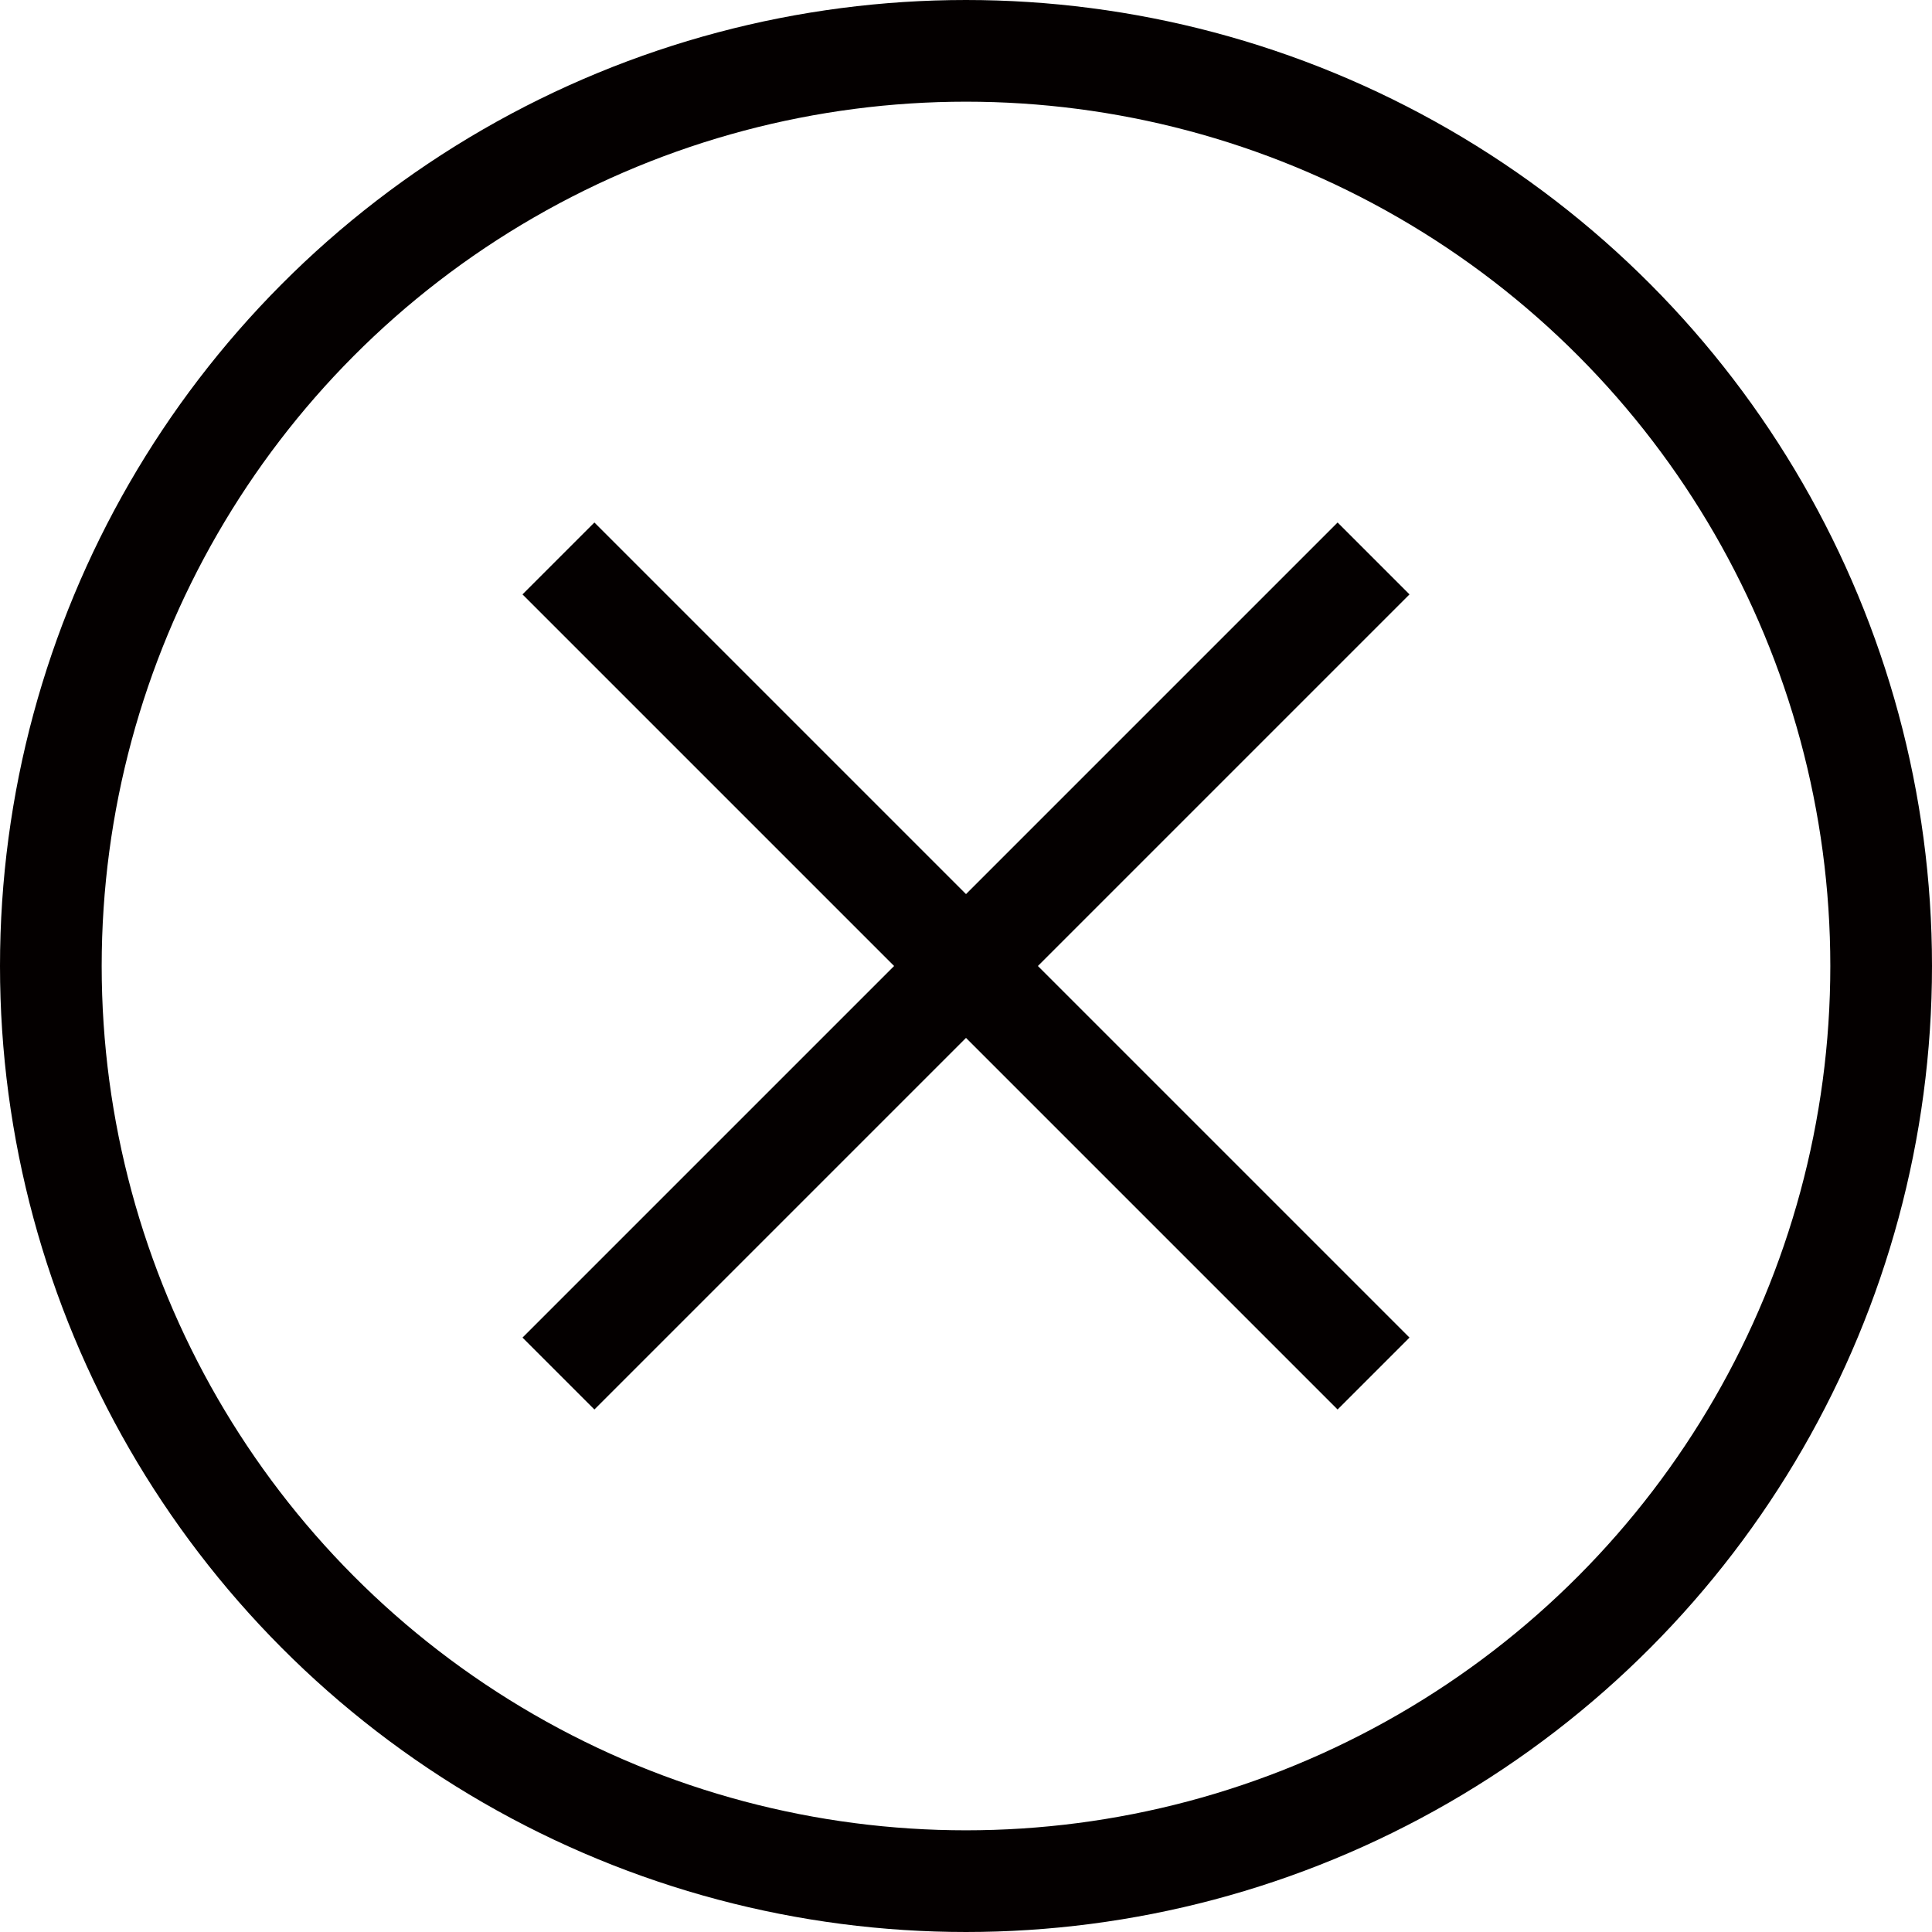
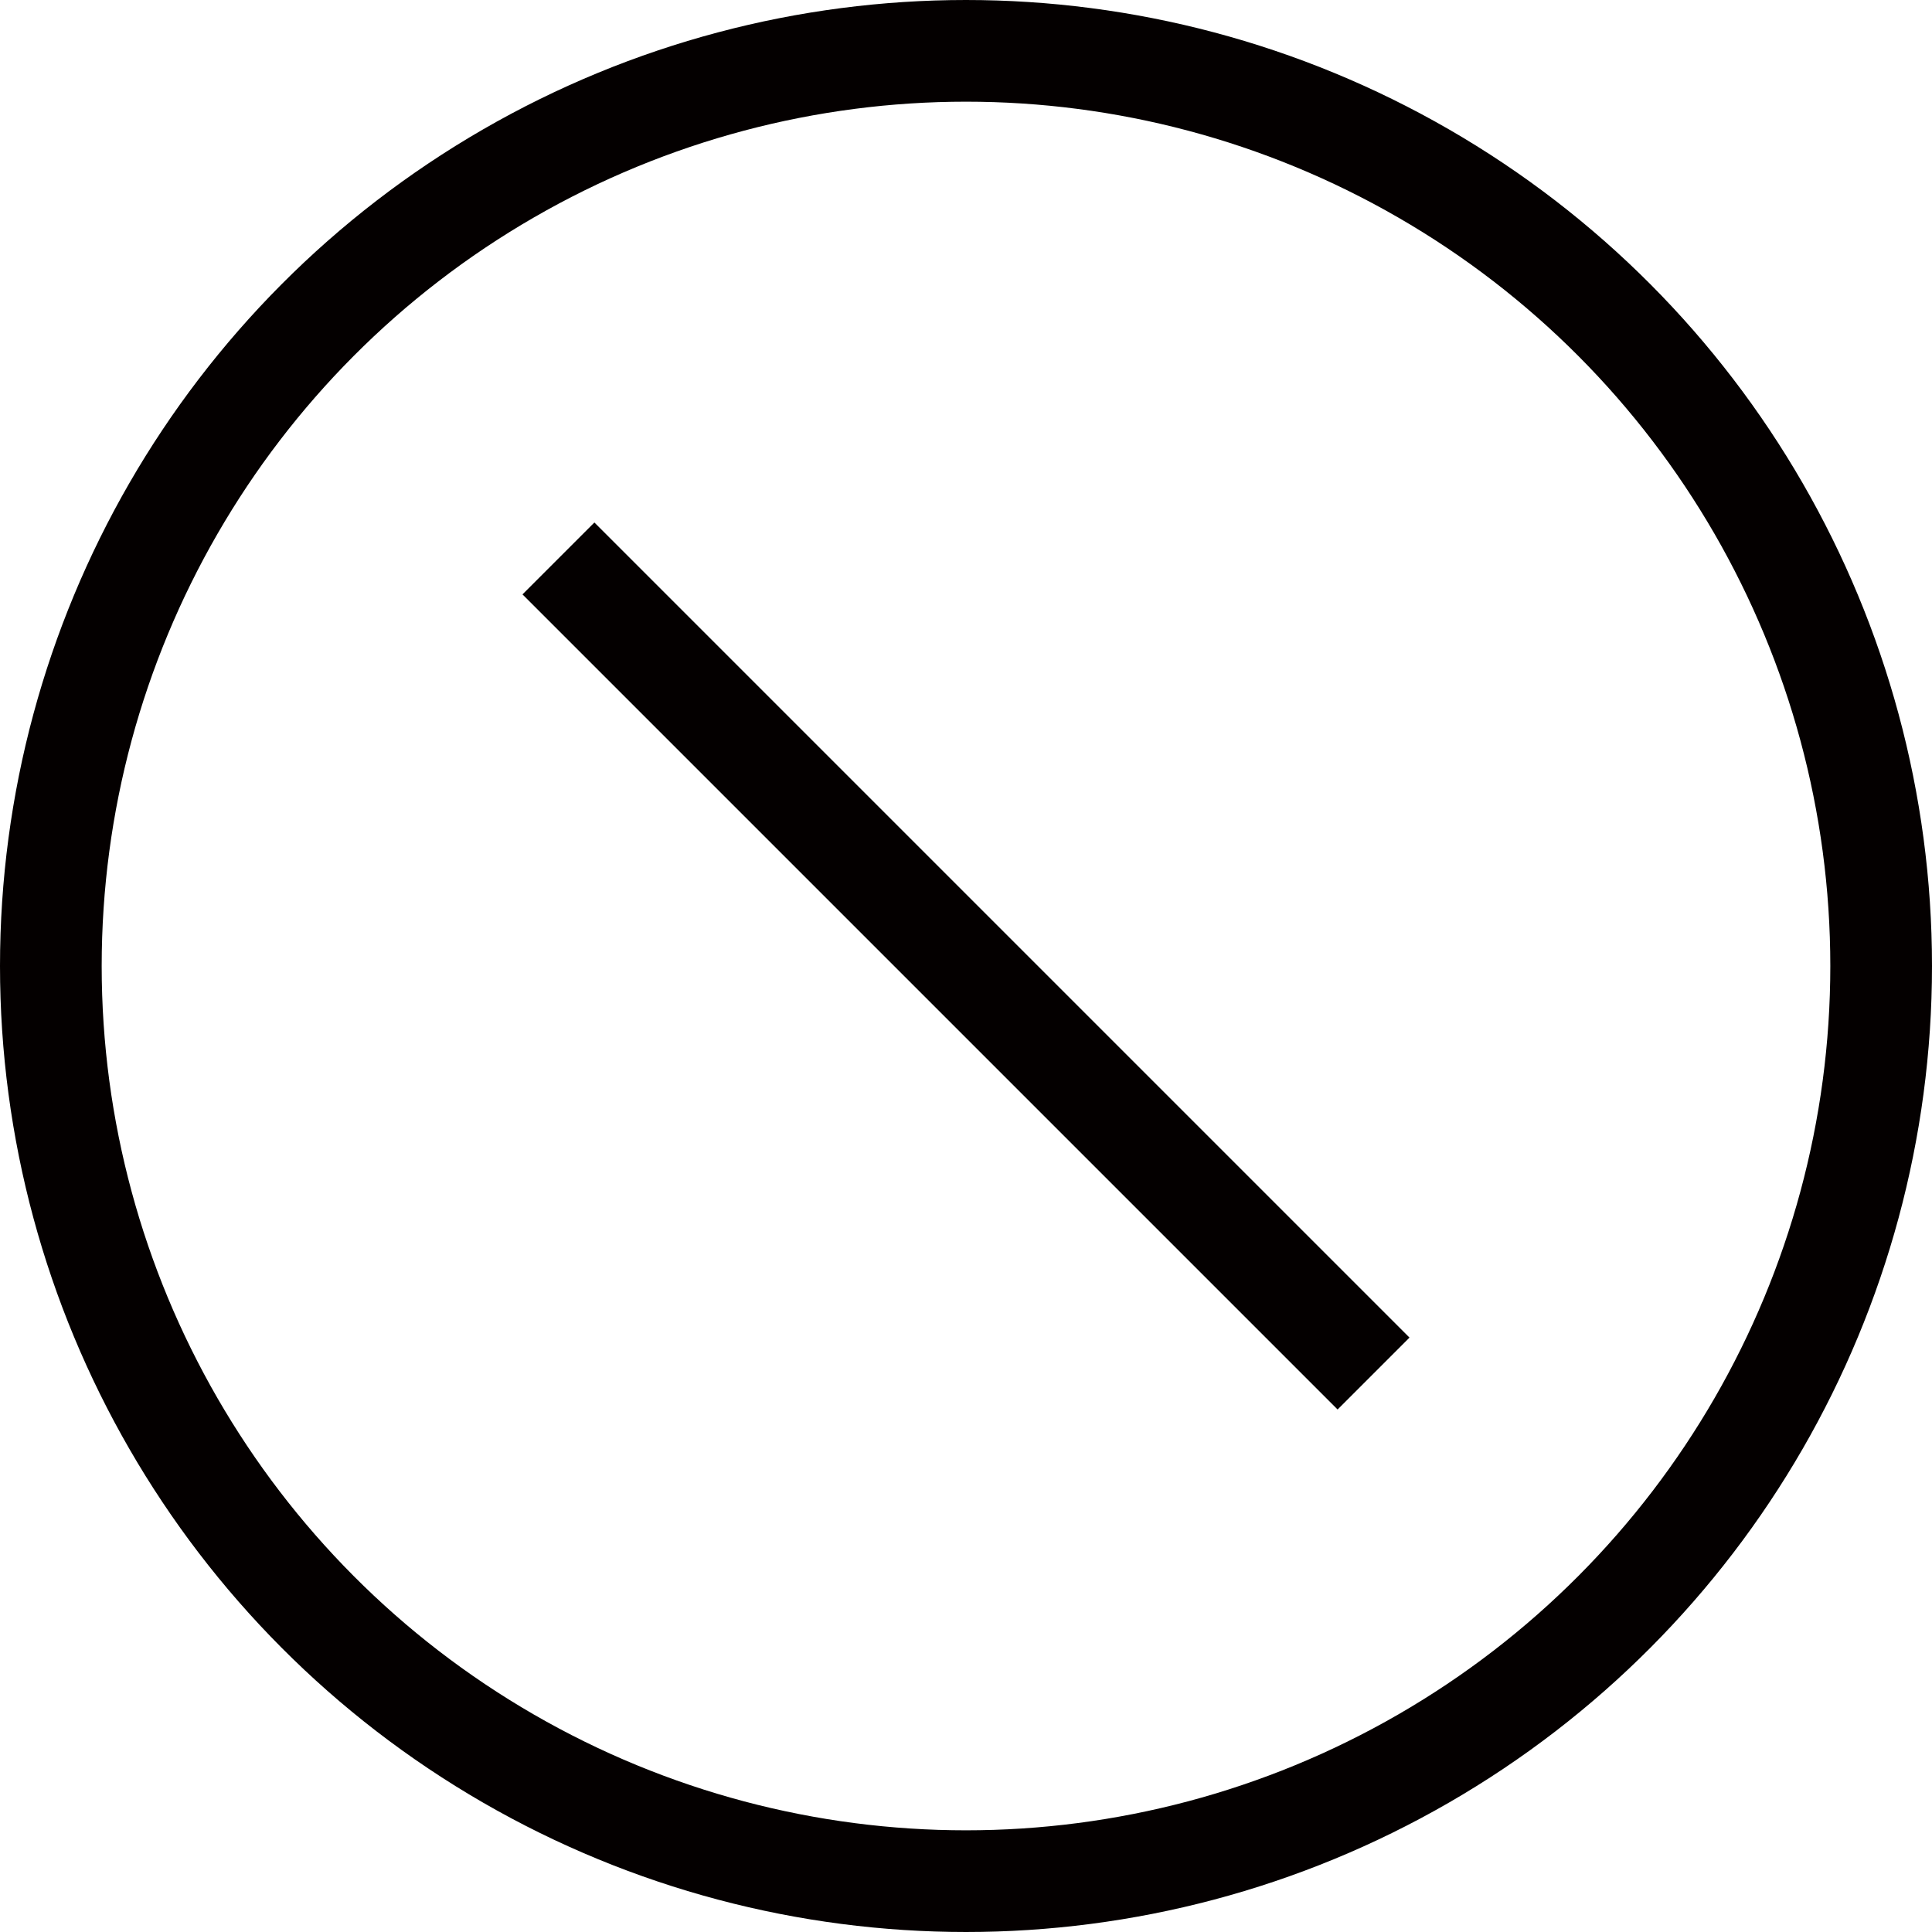
<svg xmlns="http://www.w3.org/2000/svg" viewBox="0 0 38 38">
  <defs>
    <style>.cls-1{fill:none;stroke:#040000;stroke-miterlimit:10;stroke-width:2px;}</style>
  </defs>
  <g id="레이어_2" data-name="레이어 2">
    <g id="레이어_1-2" data-name="레이어 1">
      <circle class="cls-1" cx="19" cy="19" r="18" />
-       <line class="cls-1" x1="27.016" y1="10.984" x2="10.984" y2="27.016" />
      <line class="cls-1" x1="27.016" y1="27.016" x2="10.984" y2="10.984" />
    </g>
  </g>
</svg>